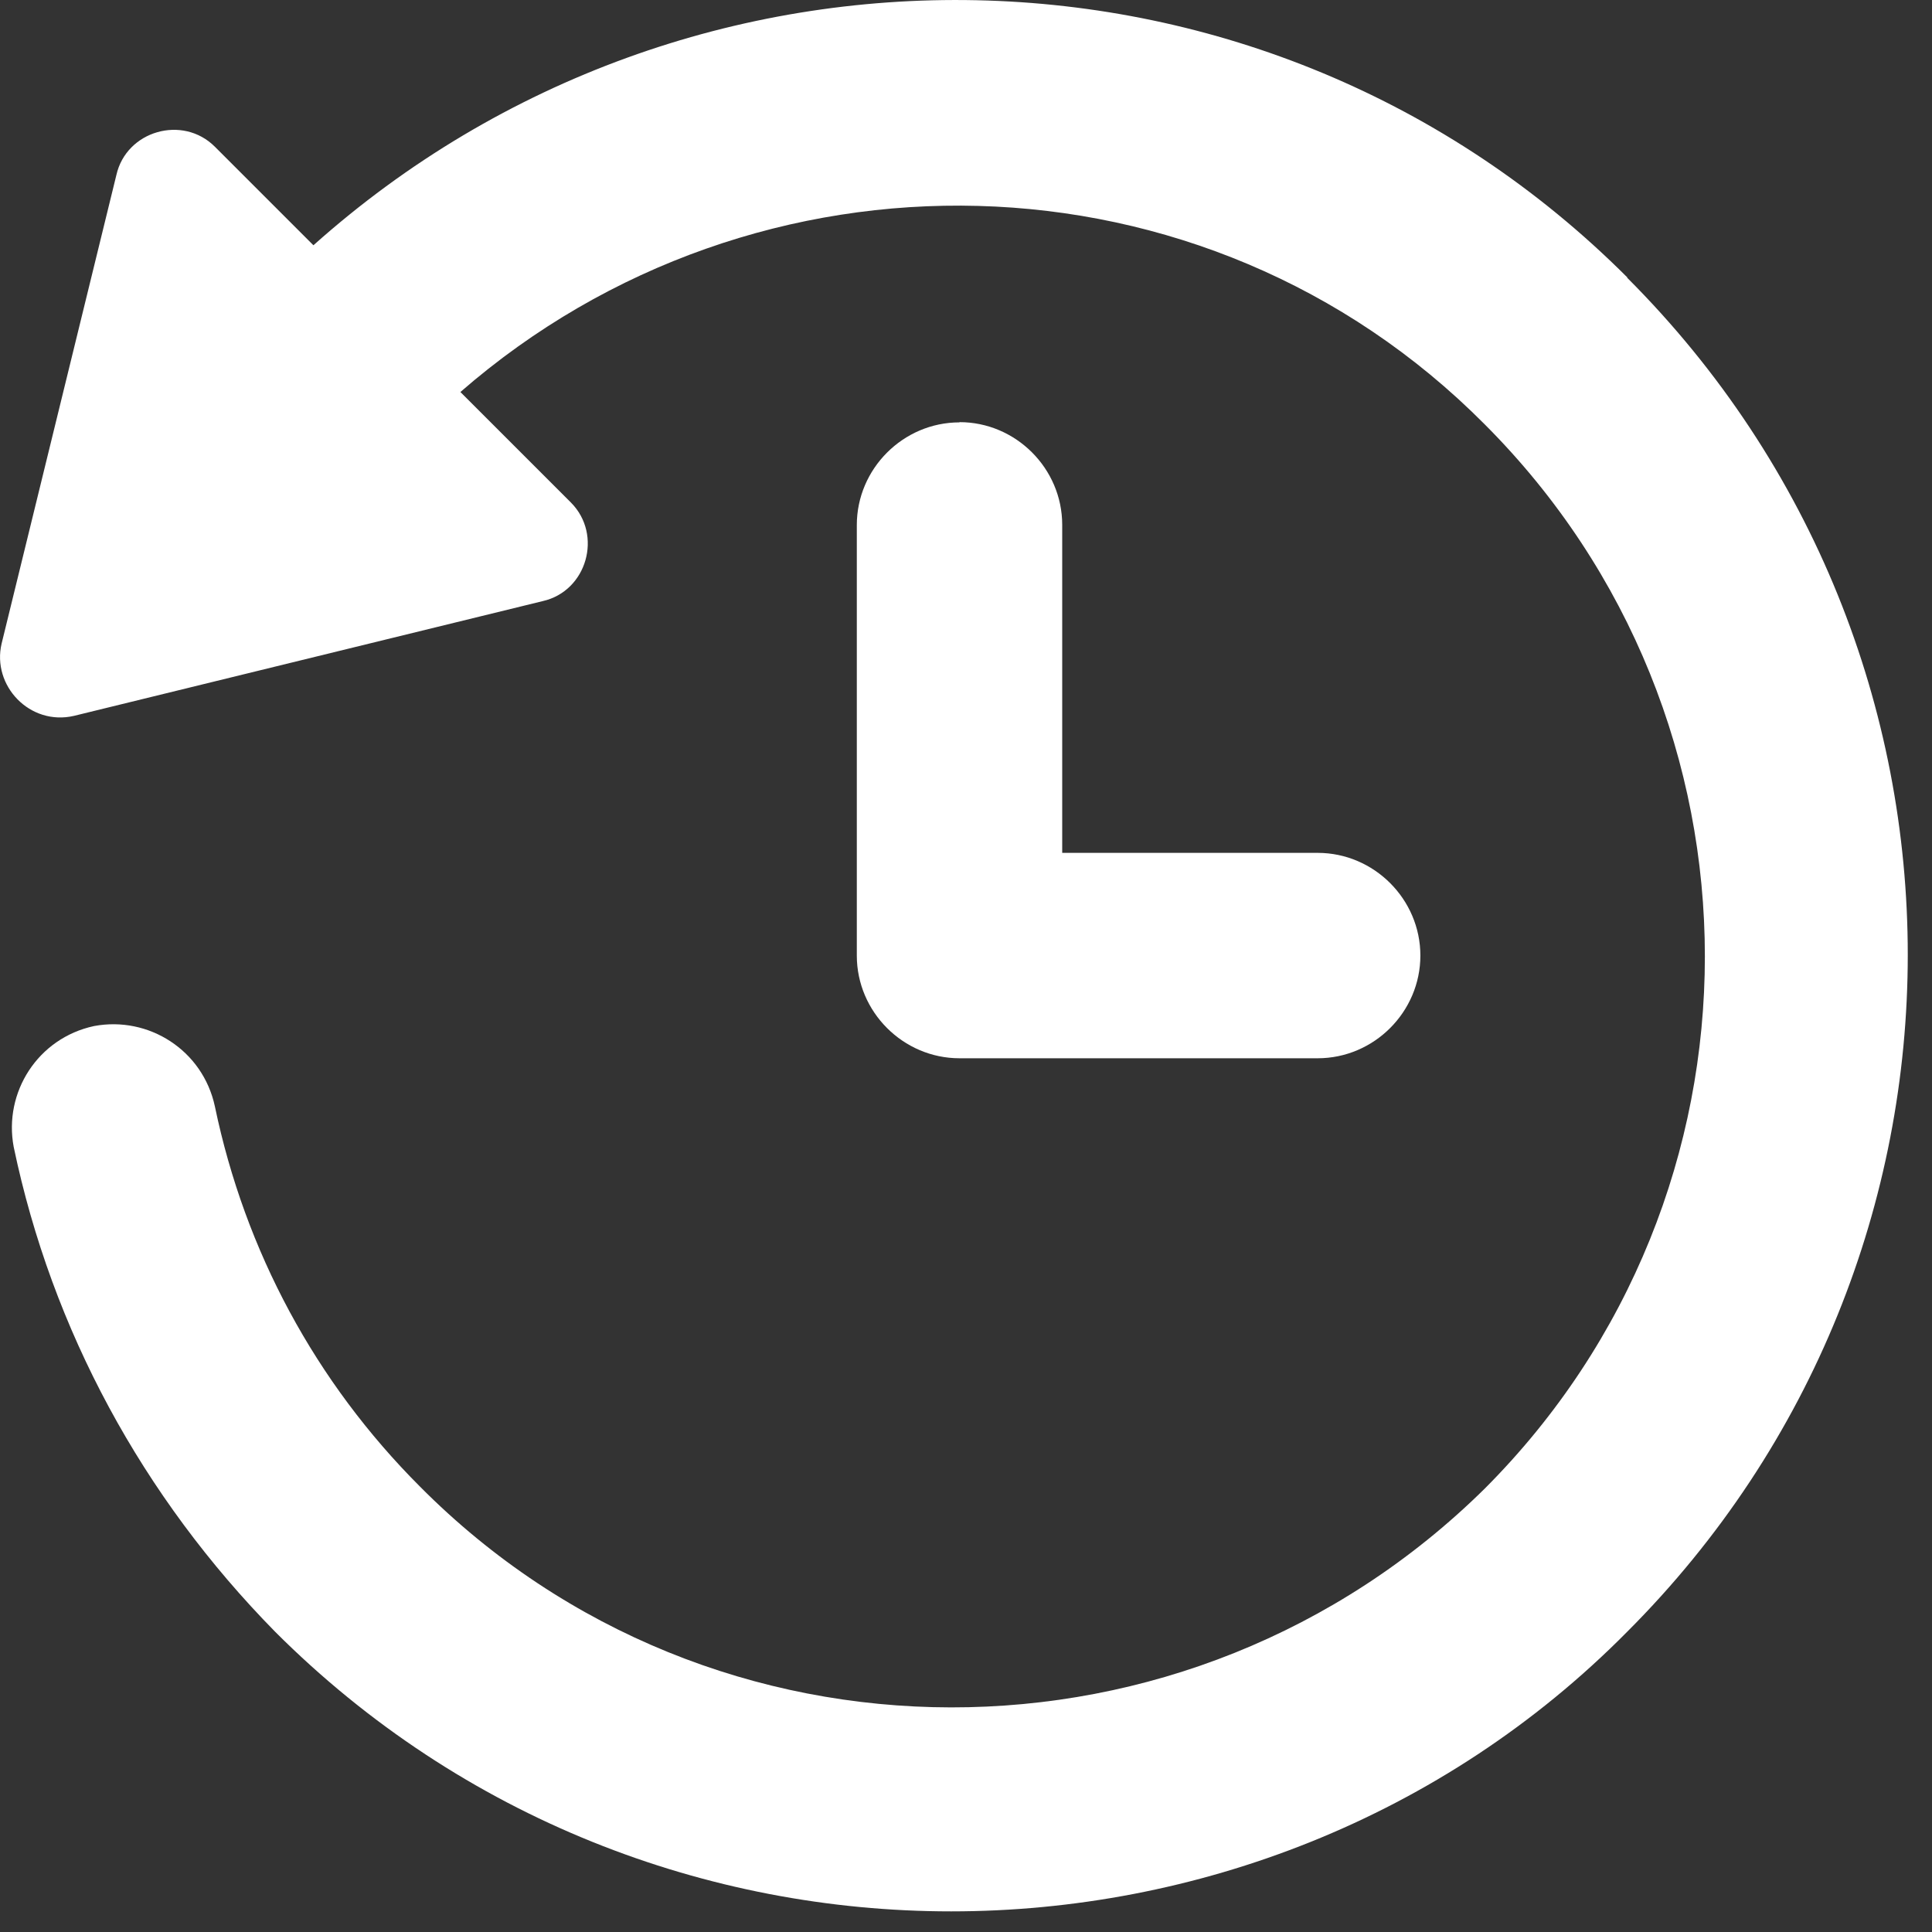
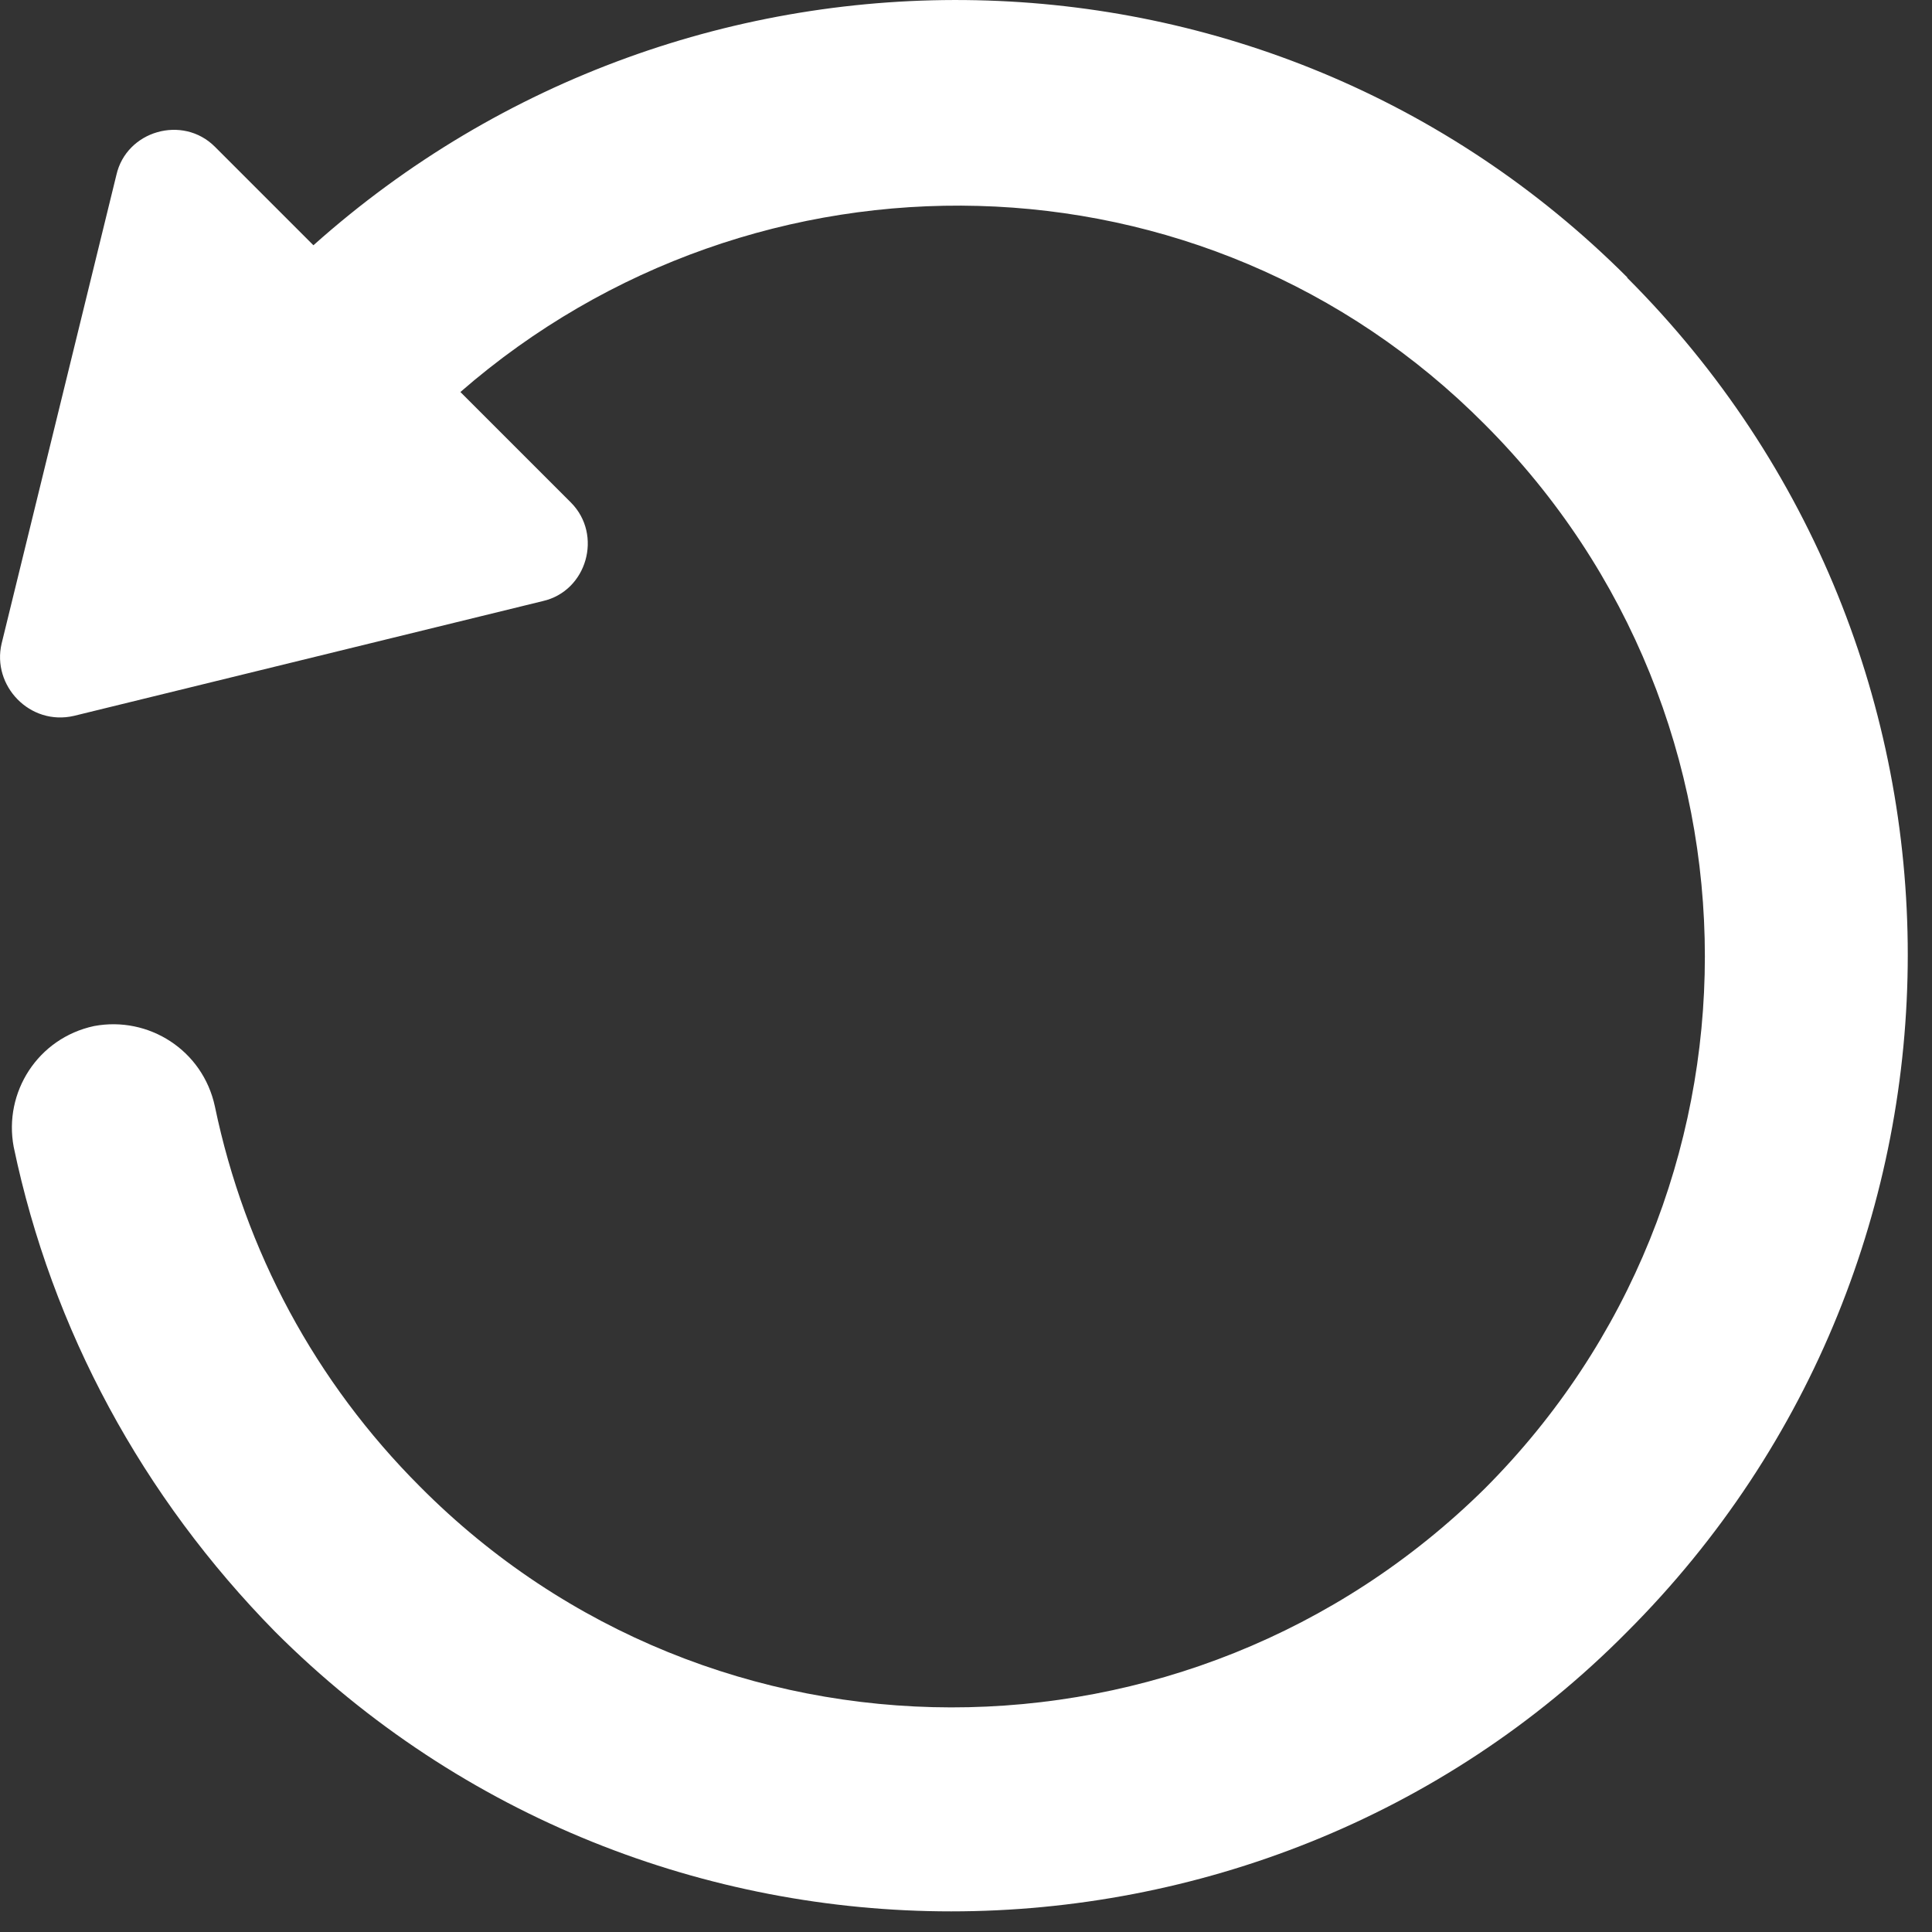
<svg xmlns="http://www.w3.org/2000/svg" id="Layer_1" data-name="Layer 1" viewBox="0 0 83.34 83.34">
  <rect x="0" y="0" width="83.34" height="83.34" fill="#333333" stroke="none" />
  <defs>
    <style>
      .cls-1 {
        fill: #fff;
      }
    </style>
  </defs>
  <path class="cls-1" d="M70.2,11.97C54.67-3.57,29.75-3.92,13.52,10.58l-4.25-4.25c-1.39-1.39-3.82-.69-4.25,1.22L.07,27.76c-.43,1.82,1.22,3.56,3.12,3.12l20.22-4.95c1.91-.43,2.6-2.86,1.22-4.25l-4.77-4.77c12.76-11.11,32.11-10.76,44.18,1.39,12.67,12.67,12.67,33.24,0,45.92-12.76,12.59-33.33,12.59-45.92-.09-4.51-4.51-7.55-10.16-8.85-16.4-.52-2.43-2.86-3.91-5.21-3.47-2.43.52-3.91,2.86-3.47,5.21,1.65,7.9,5.56,15.1,11.28,20.92,8.07,8.07,18.66,12.06,29.16,12.06s21.18-3.99,29.16-12.06c16.14-16.14,16.14-42.27,0-58.41Z" />
-   <path class="cls-1" d="M41.39,18.22c-2.43,0-4.43,2-4.43,4.43v18.57c0,2.43,2,4.43,4.43,4.43h15.45c2.43,0,4.43-2,4.43-4.43s-2-4.43-4.43-4.43h-11.02v-14.15c0-2.43-2-4.43-4.43-4.43Z" />
</svg>